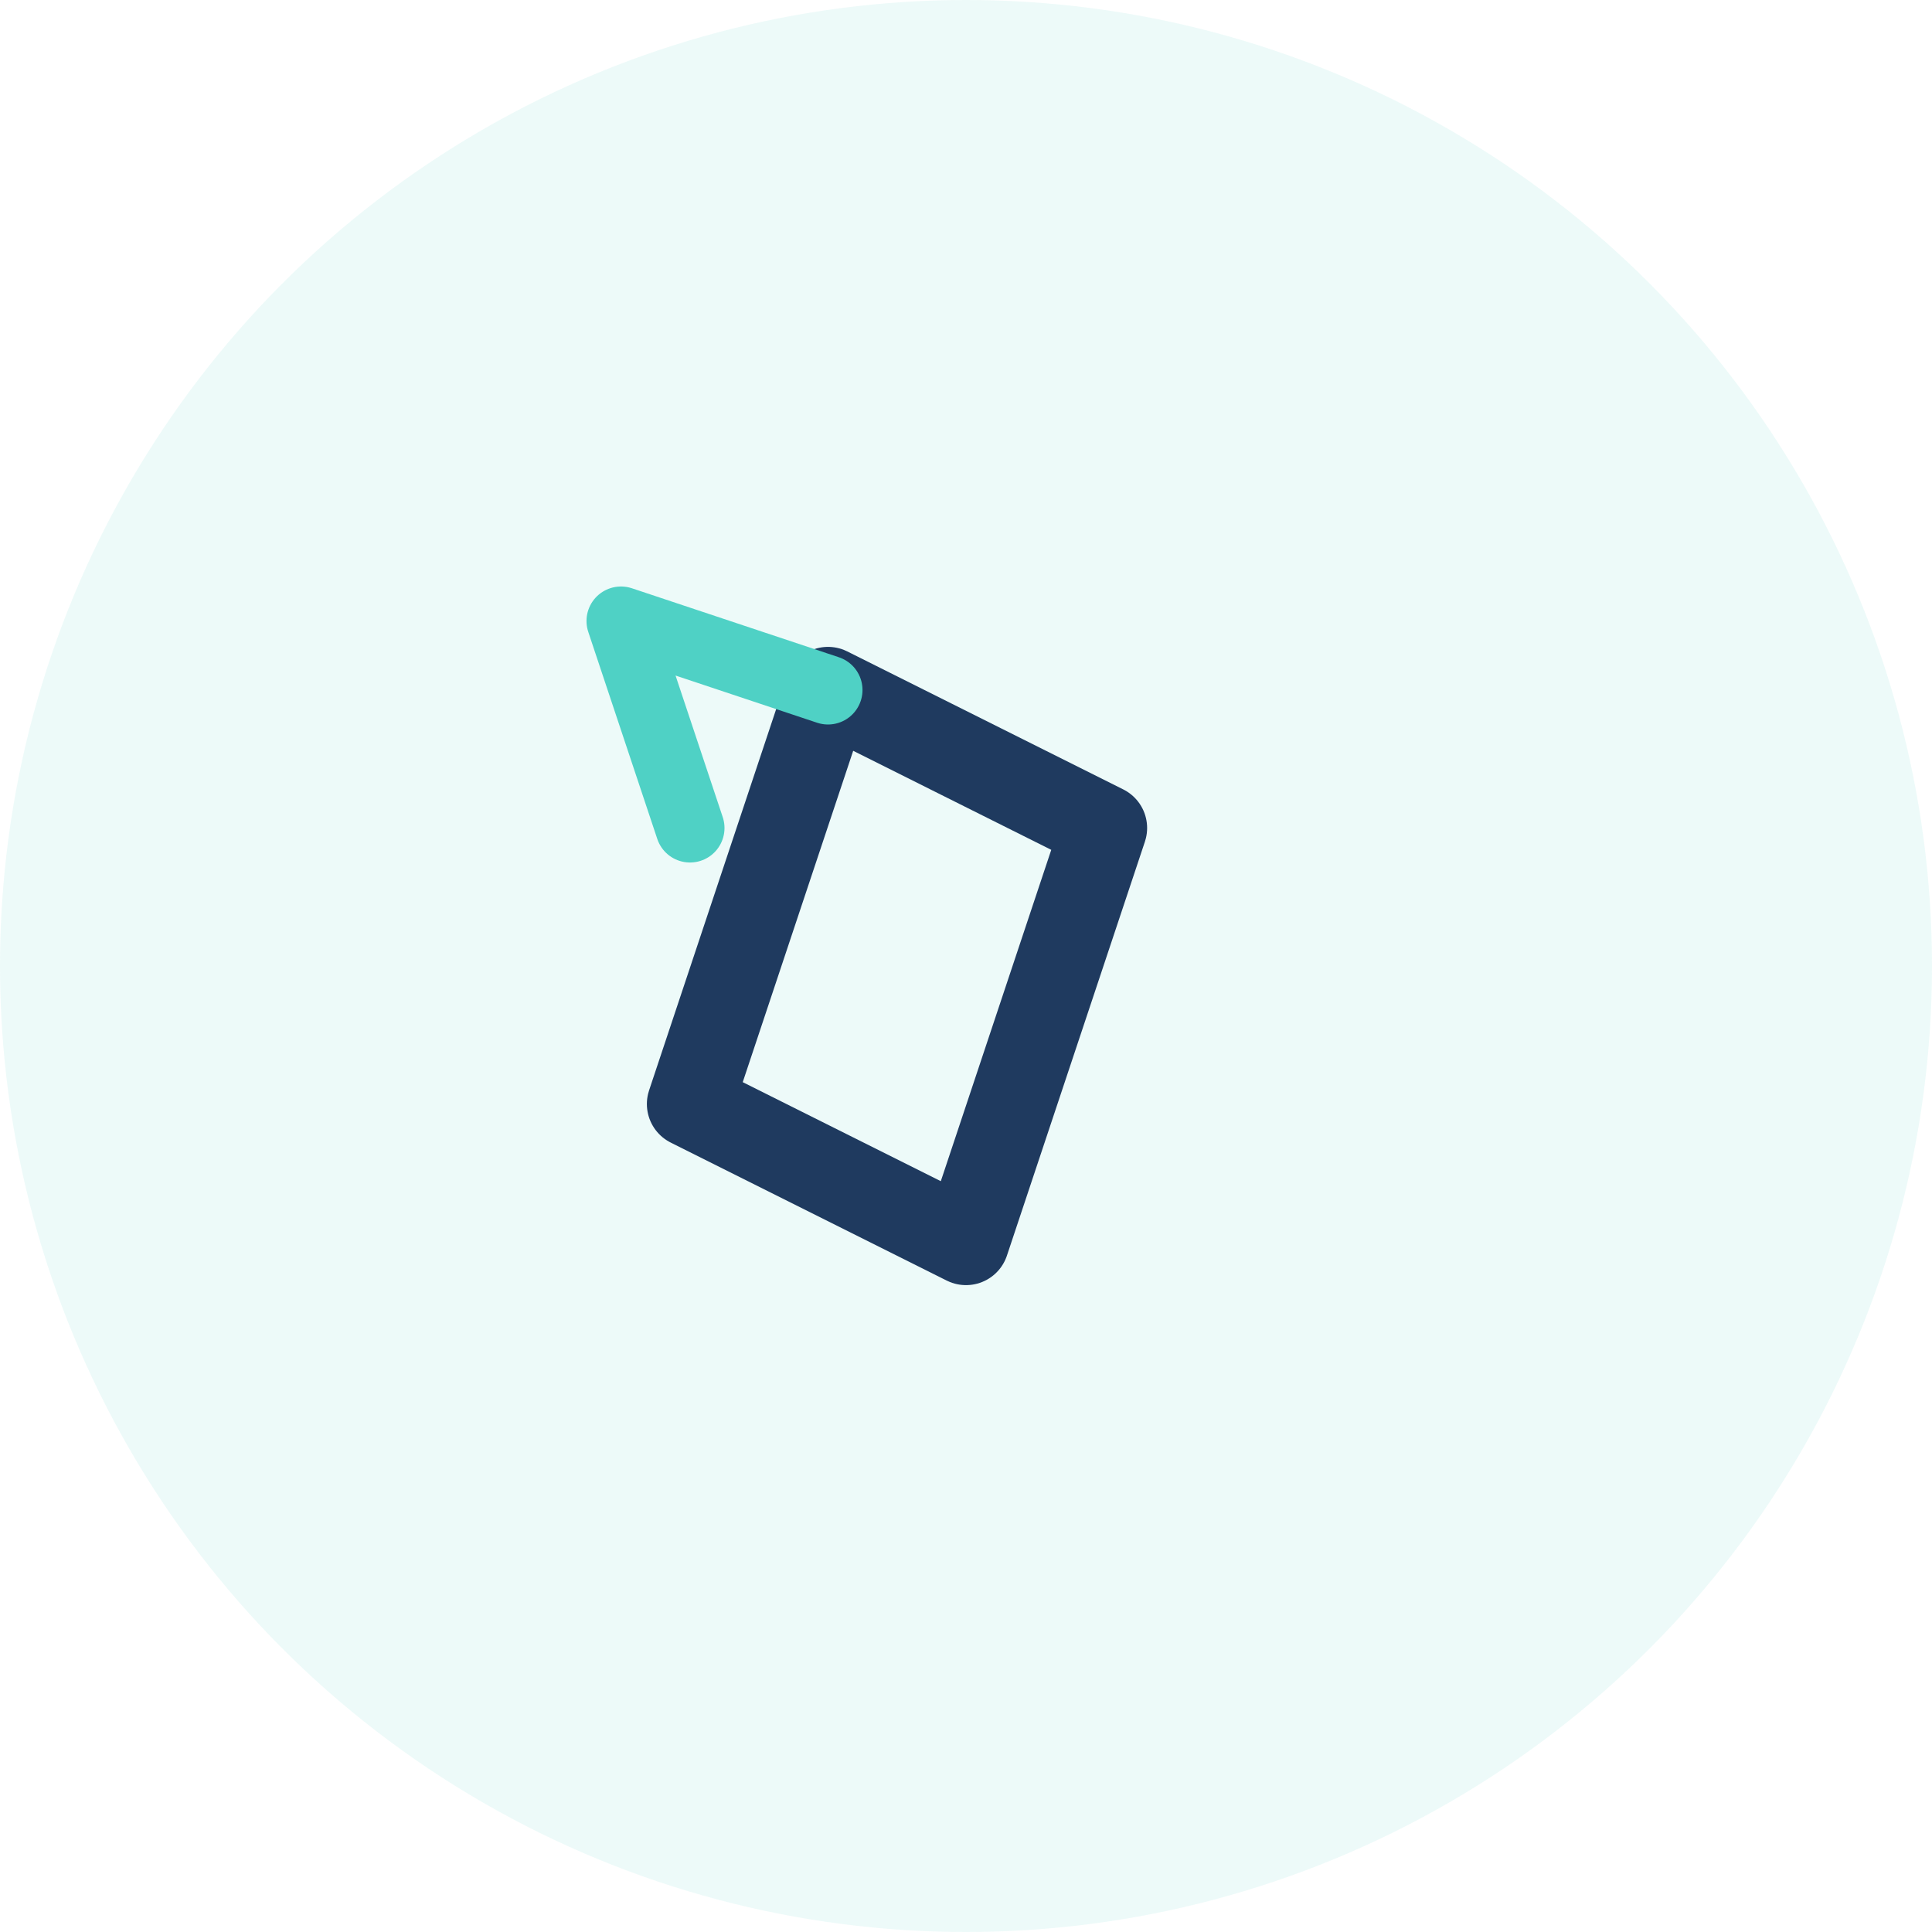
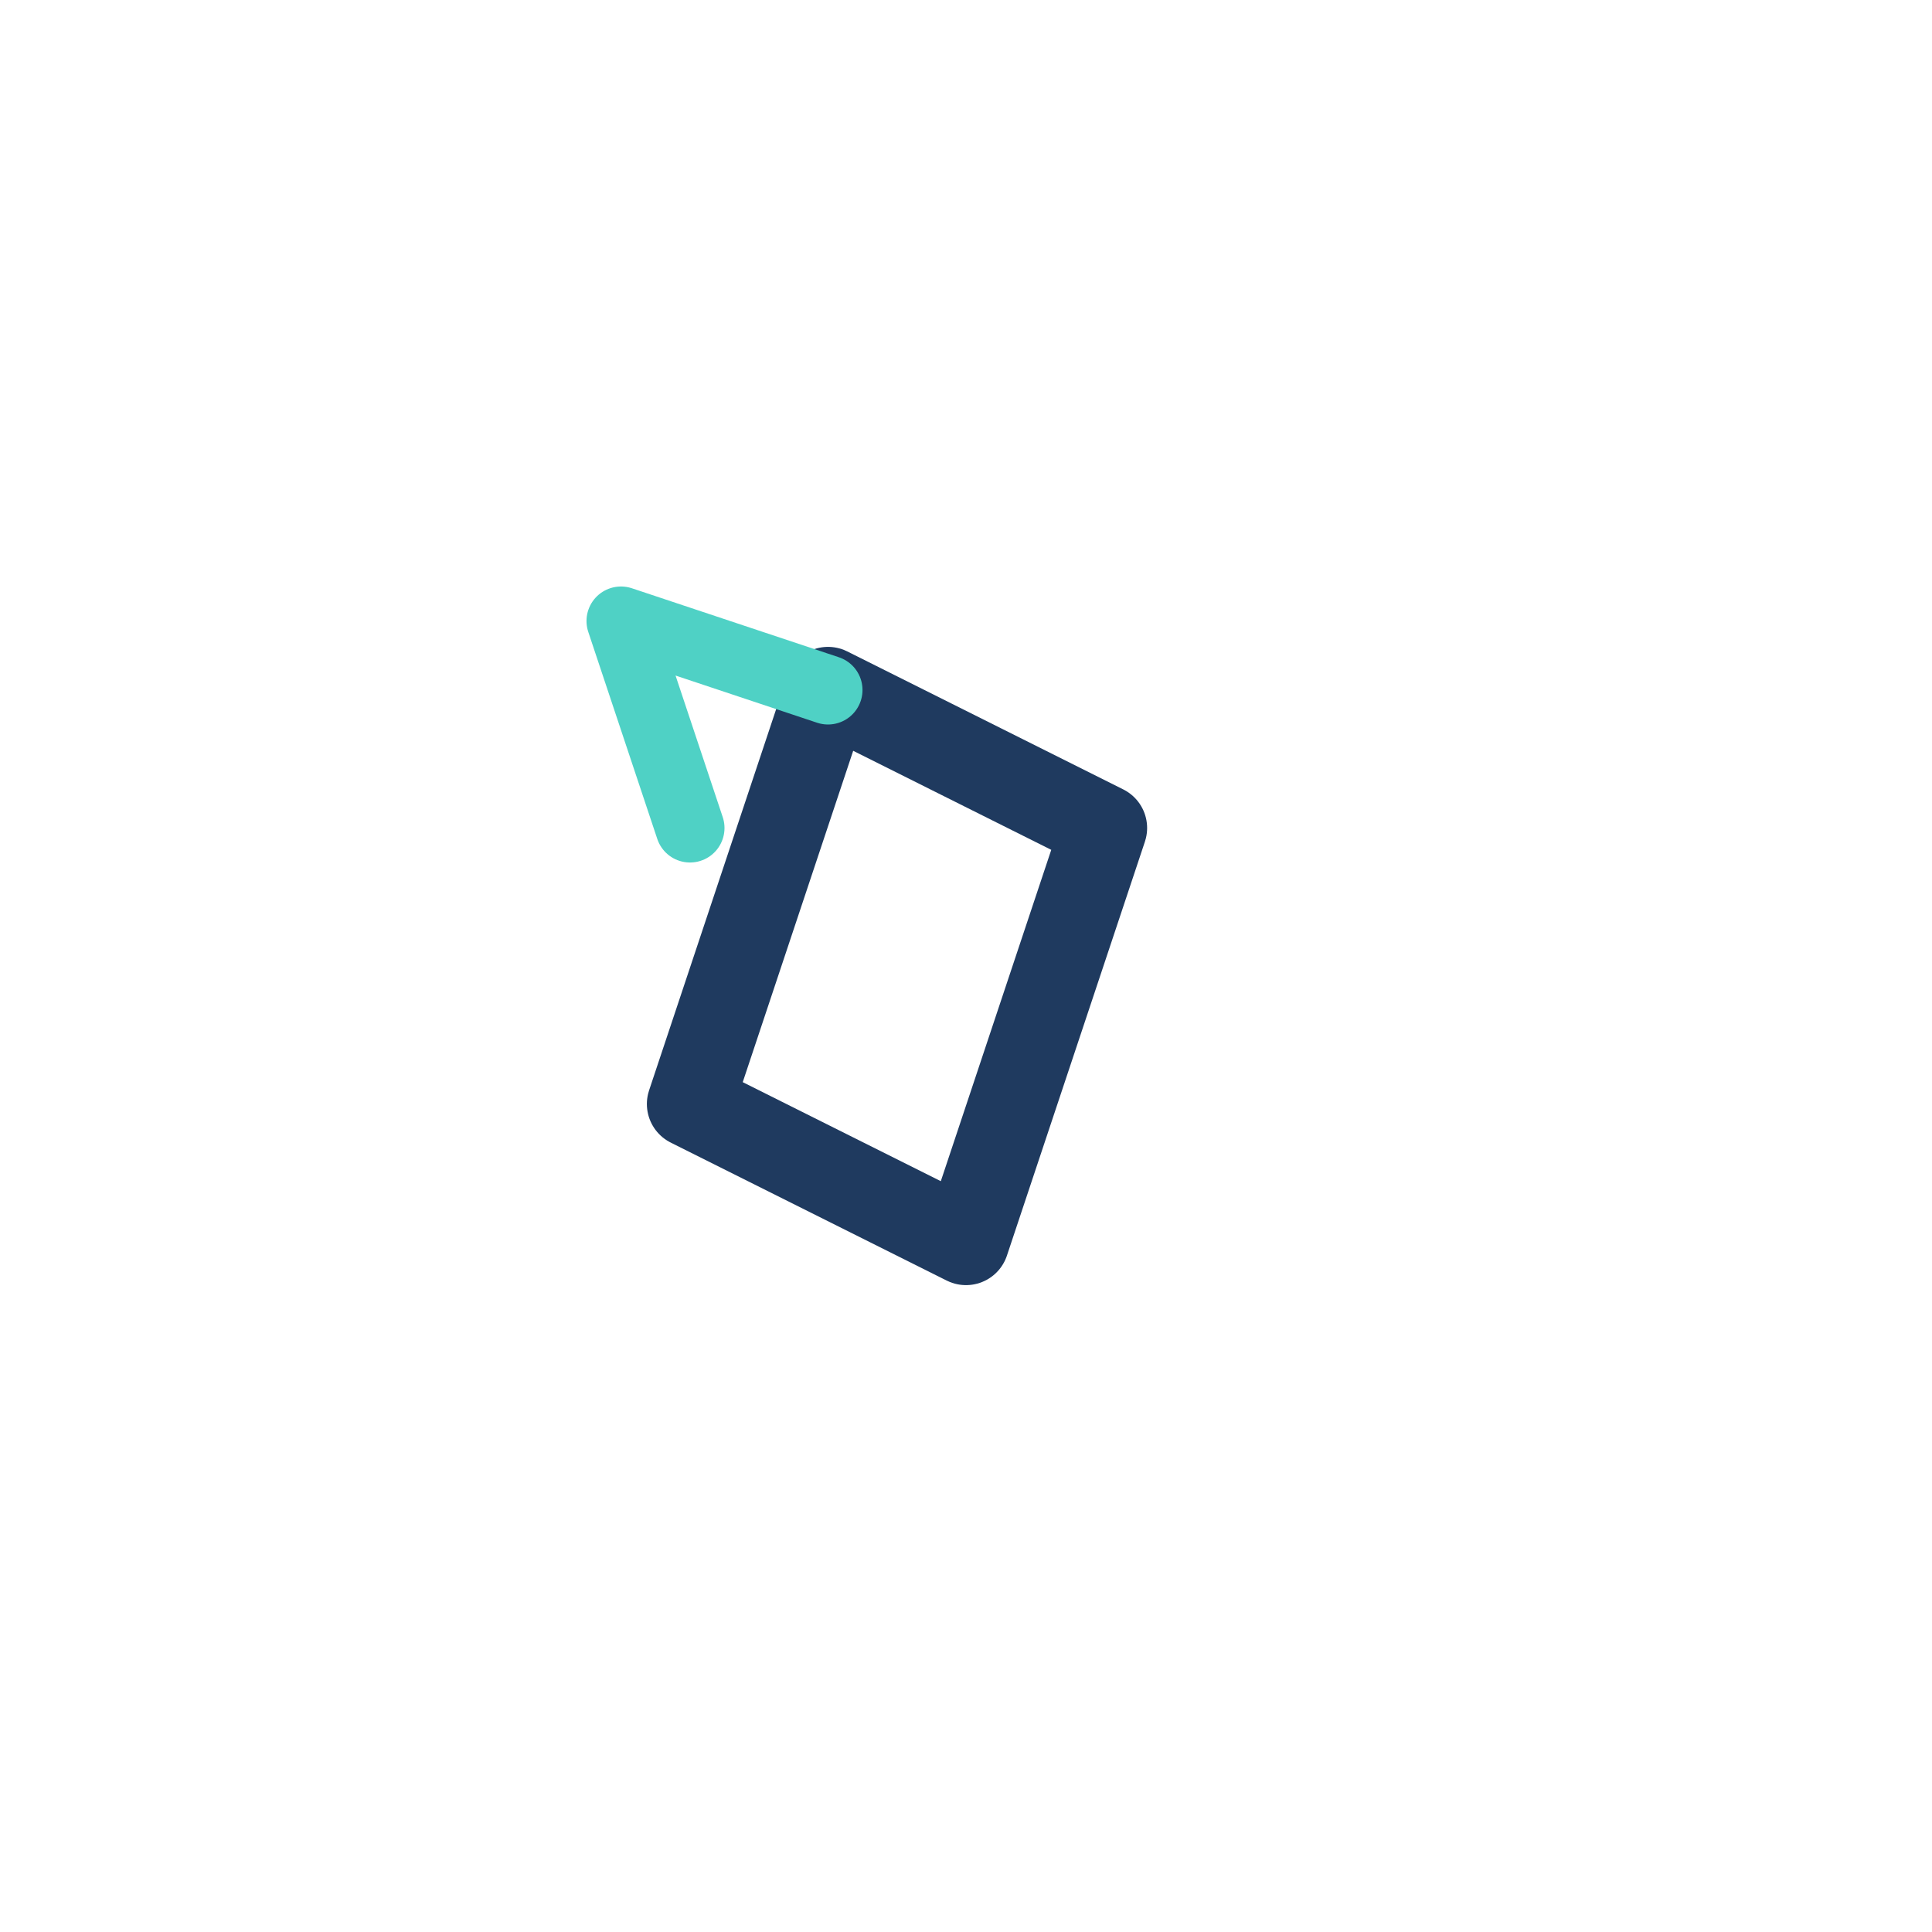
<svg xmlns="http://www.w3.org/2000/svg" width="56" height="56" viewBox="0 0 56 56" fill="none">
-   <circle cx="28" cy="28" r="28" fill="#4FD1C5" opacity="0.1" />
  <path d="M20 32L24 20L32 24L28 36L20 32Z" stroke="#1F3A5F" stroke-width="2.5" stroke-linecap="round" stroke-linejoin="round" />
  <path d="M24 20L18 18L20 24" stroke="#4FD1C5" stroke-width="2" stroke-linecap="round" stroke-linejoin="round" />
</svg>